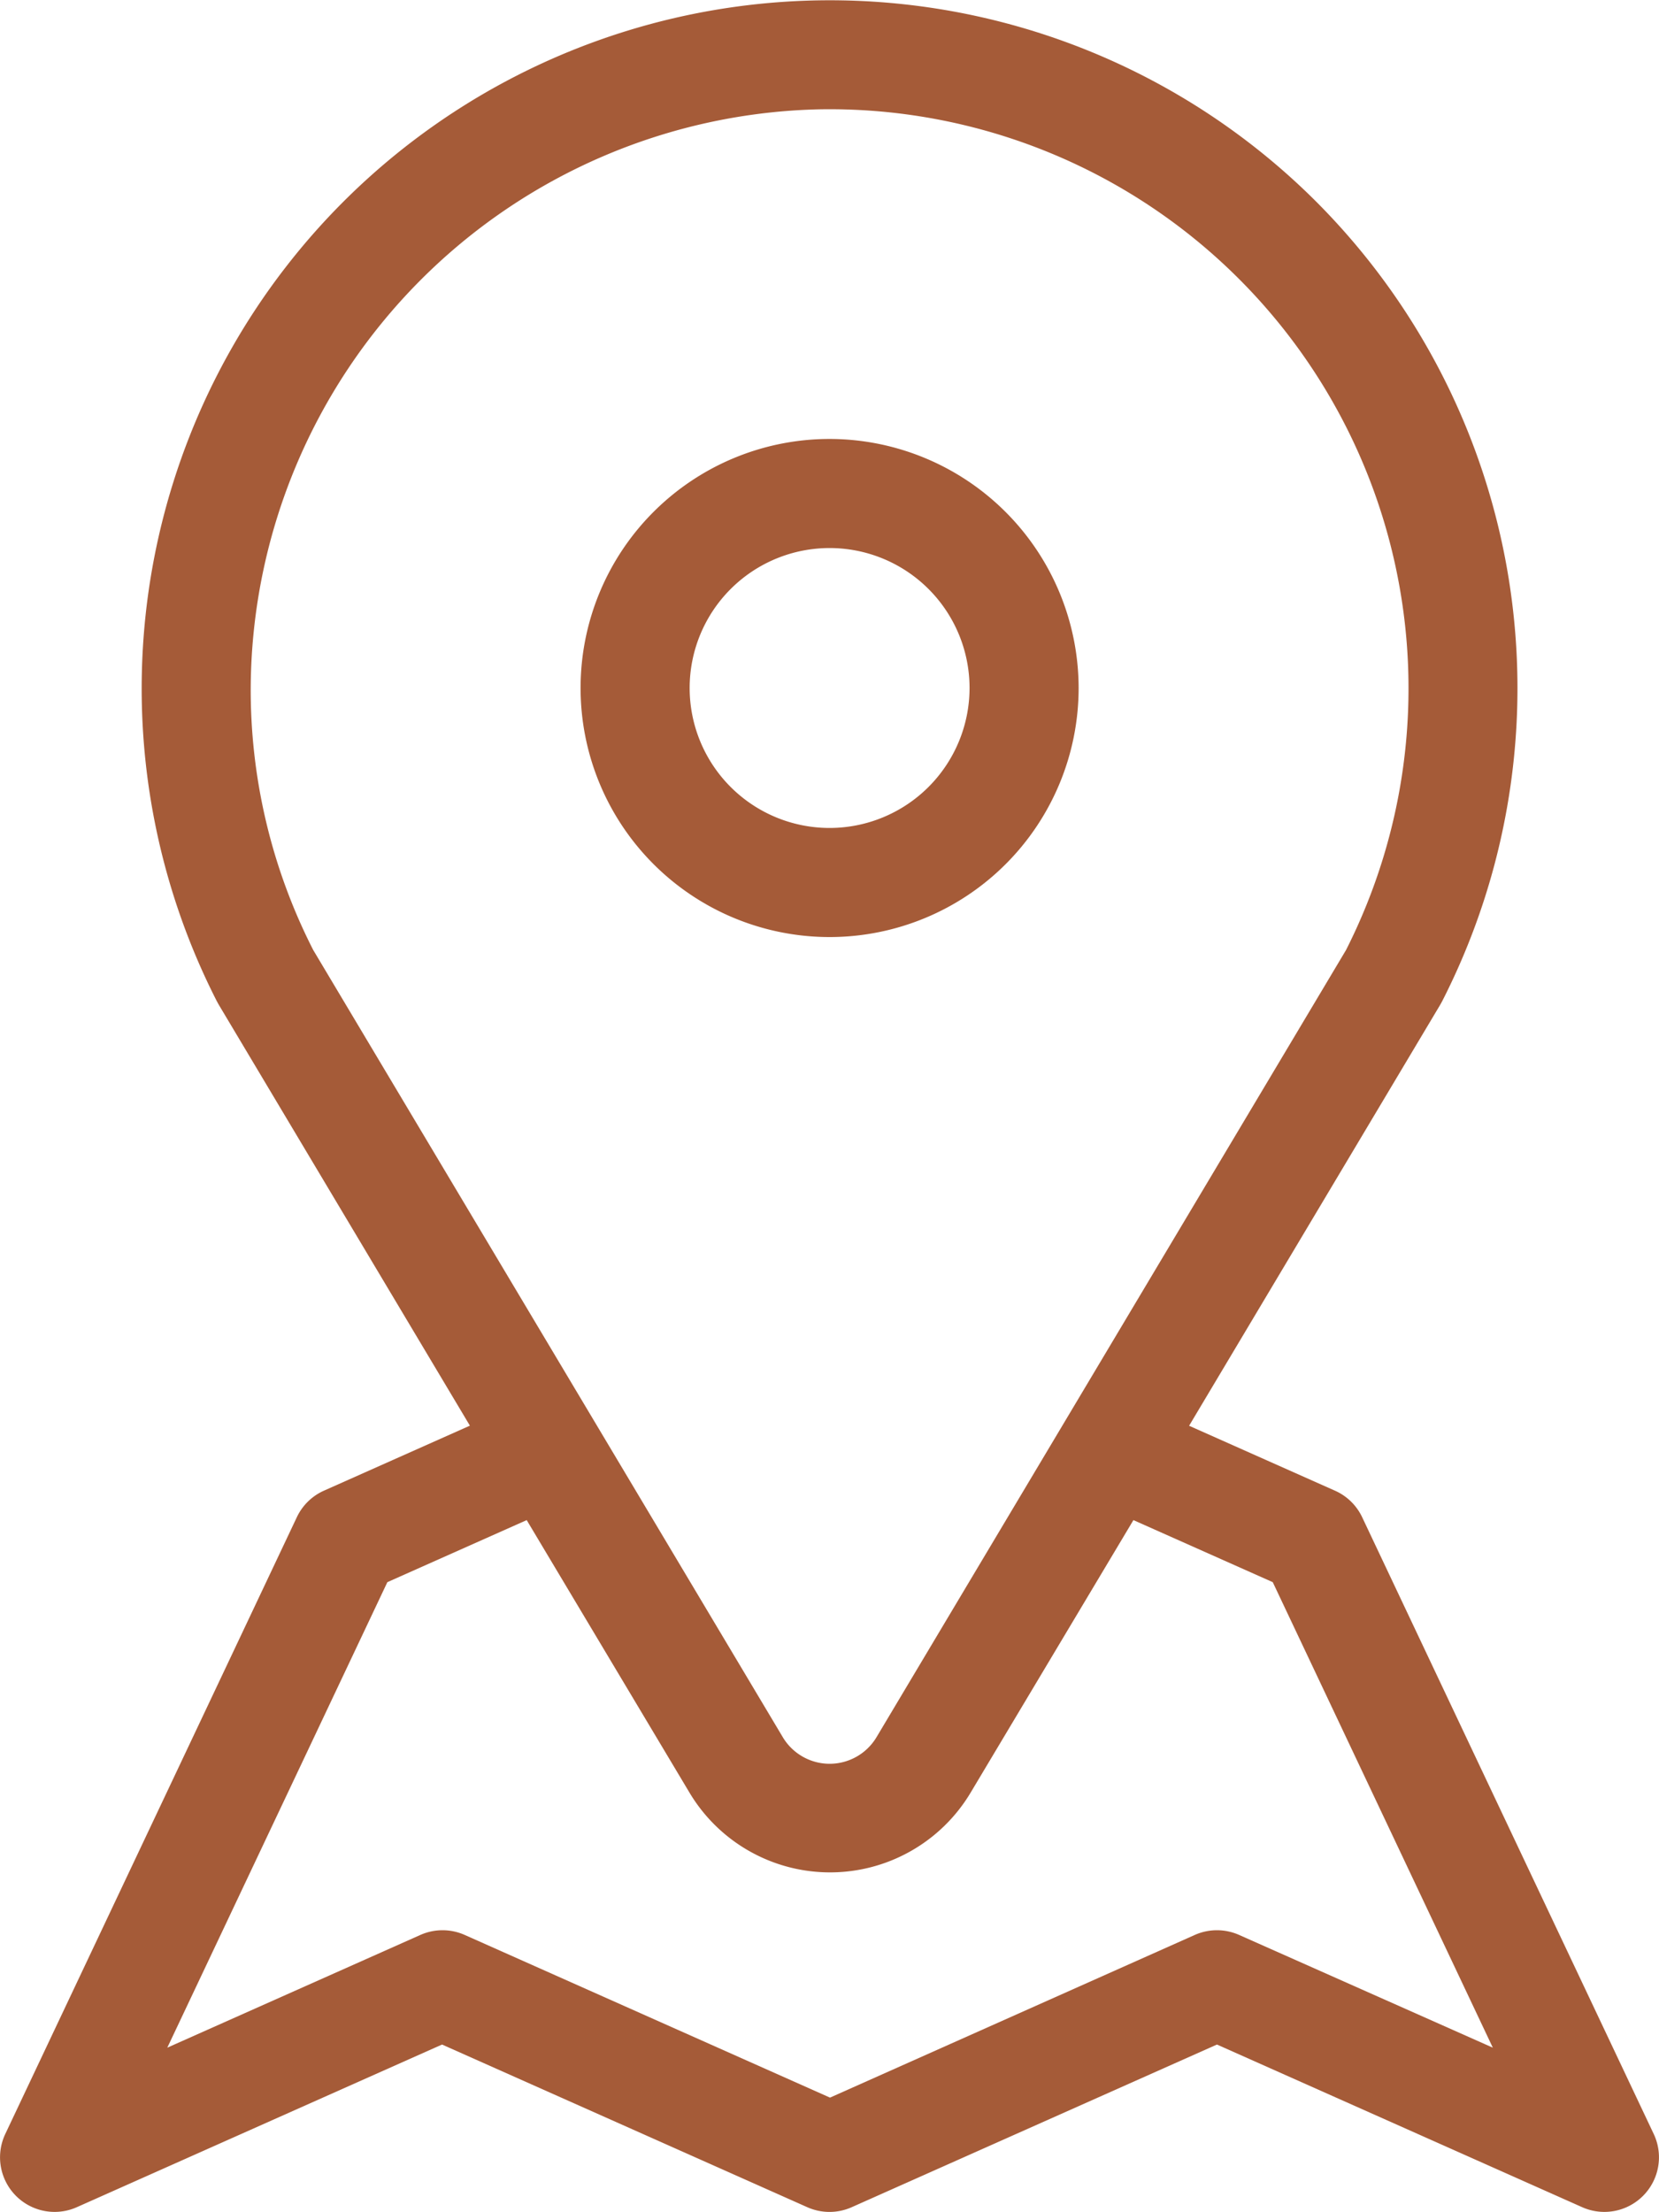
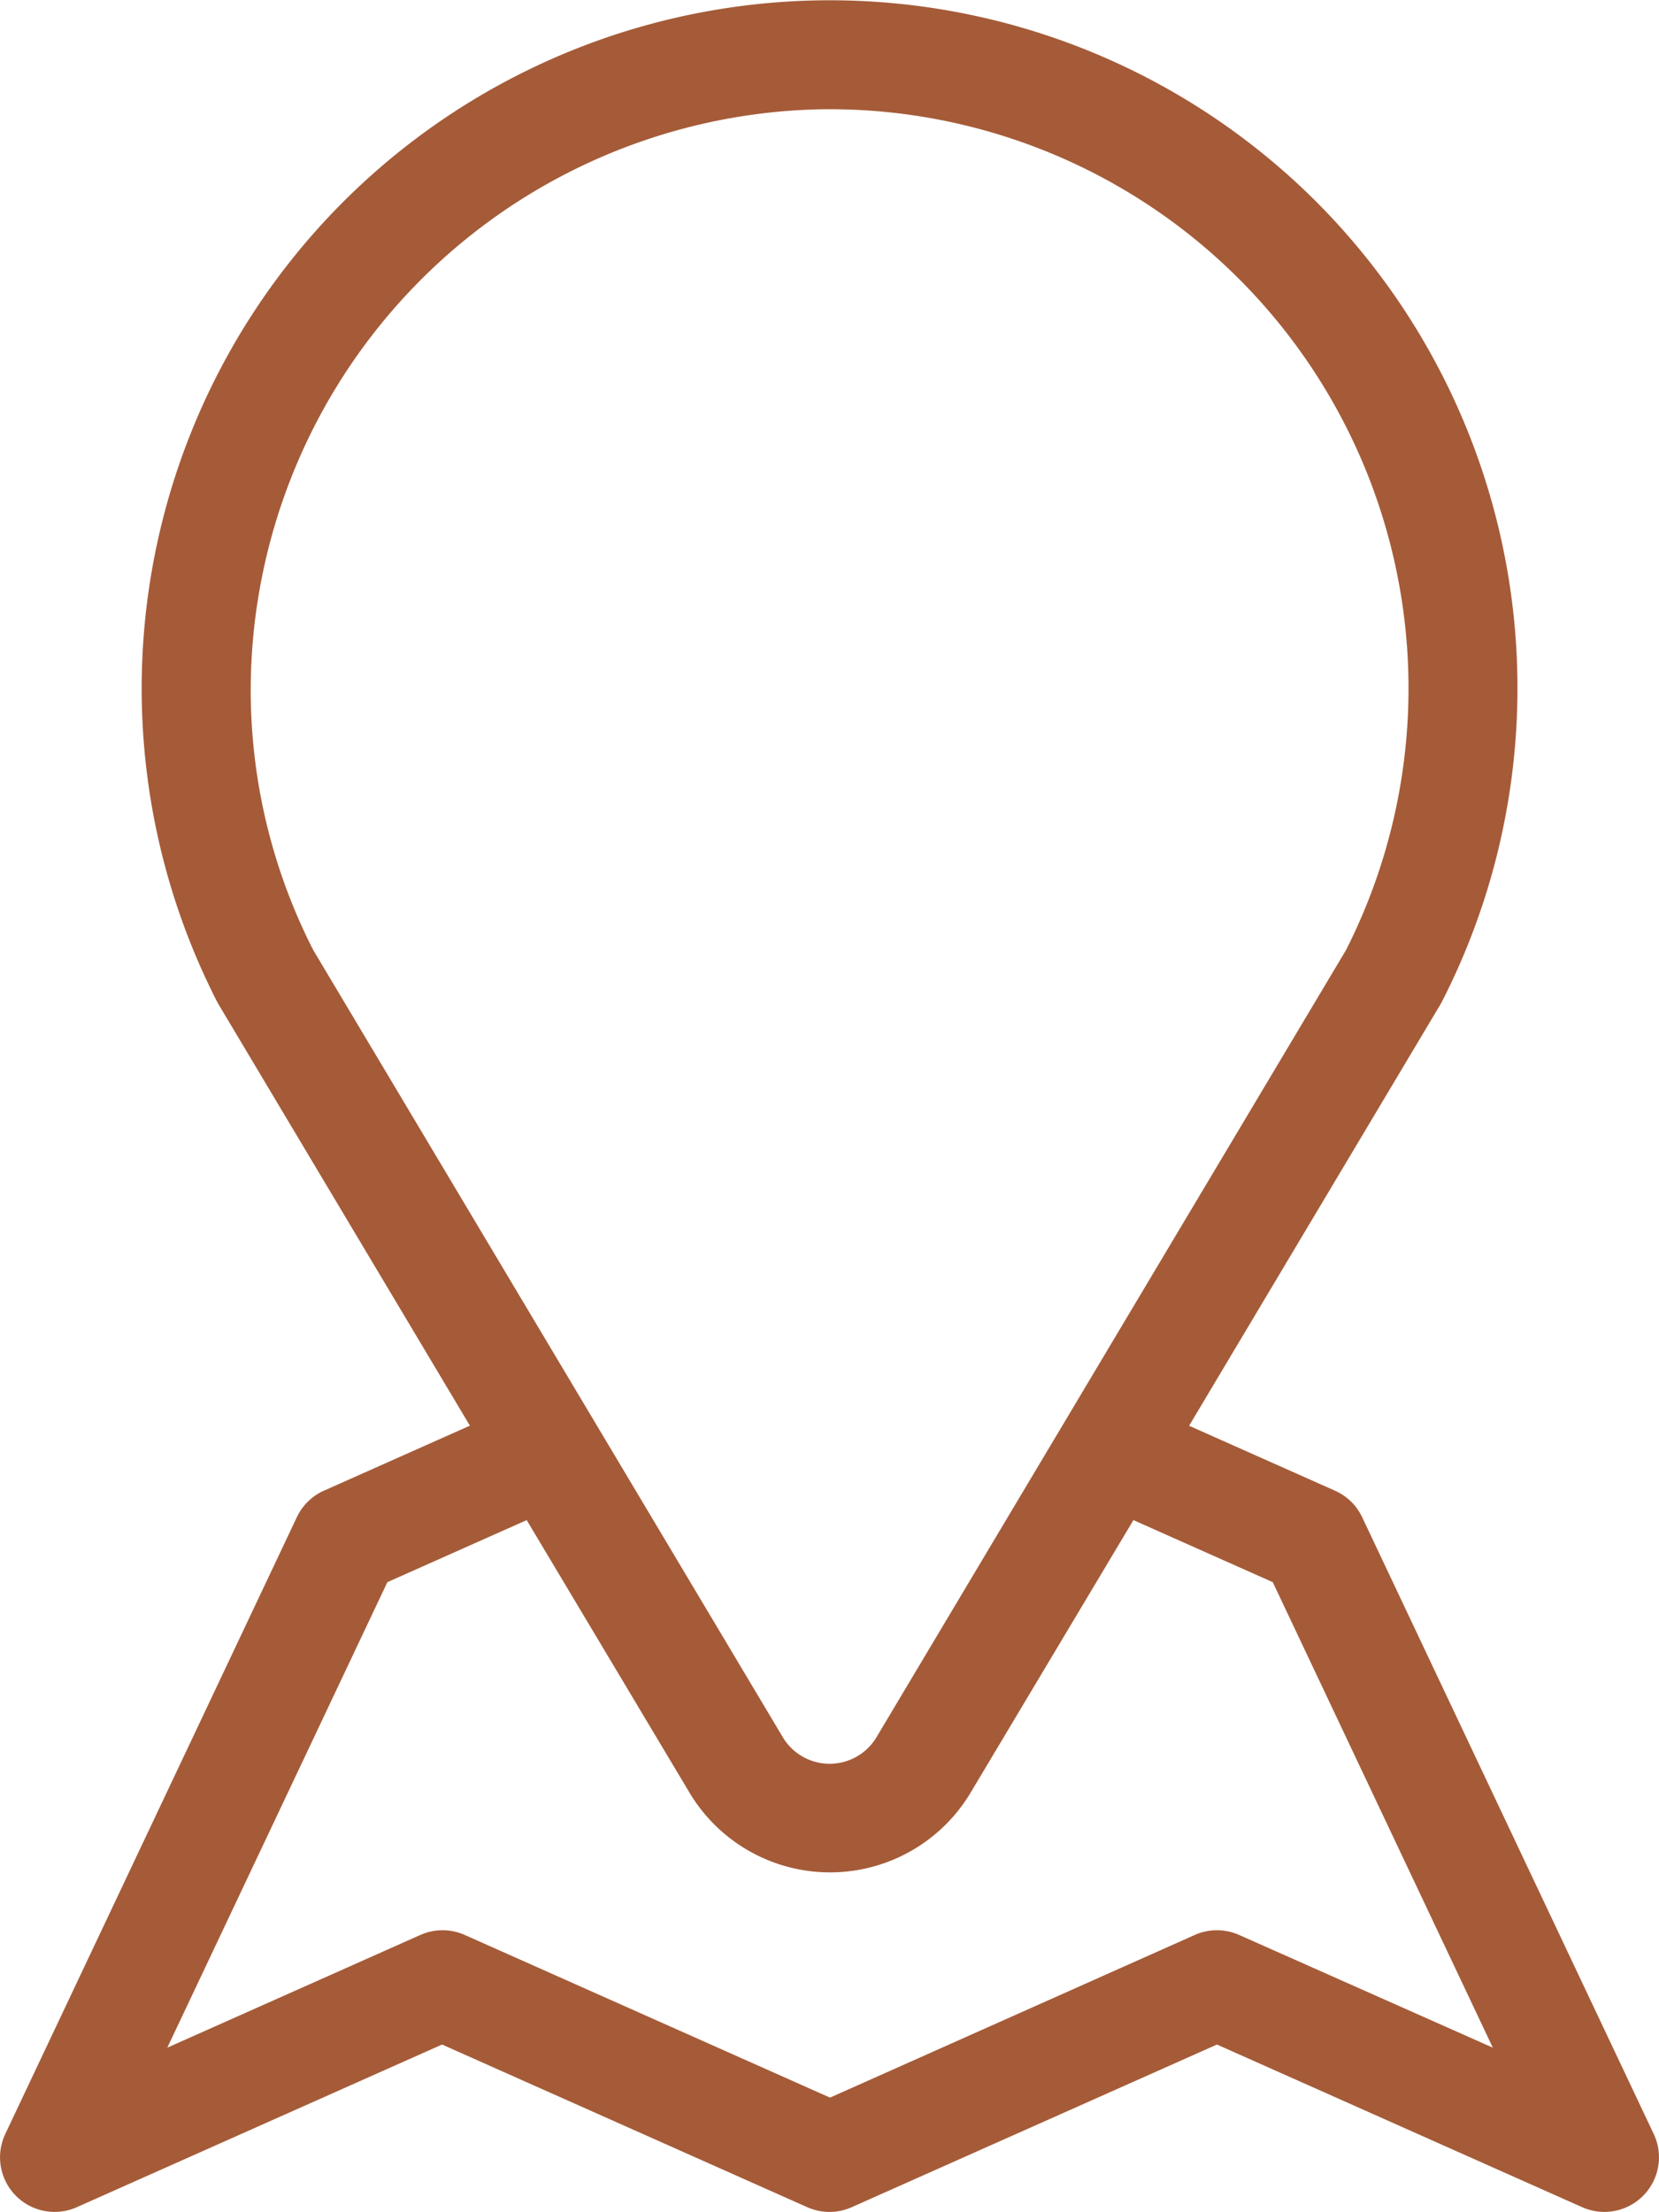
<svg xmlns="http://www.w3.org/2000/svg" width="16.442" height="21.92" viewBox="0 0 16.442 21.92">
  <defs>
    <style>.a{fill:#a55b38;}</style>
  </defs>
  <g transform="translate(-63.974 0)">
    <g transform="translate(63.974 0)">
      <g transform="translate(0 0)">
        <path class="a" d="M80.364,21.148l-2.89-6.113a.541.541,0,0,0-.277-.266l-1.438-.64L78.25,9.953l.017-.031a6.823,6.823,0,0,0-1.284-7.959,6.82,6.82,0,0,0-10.86,7.959l.017.031,2.491,4.175-1.446.644a.541.541,0,0,0-.269.263l-2.89,6.113a.541.541,0,0,0,.709.725l3.62-1.612,3.62,1.612a.541.541,0,0,0,.44,0l3.62-1.612,3.62,1.612a.541.541,0,0,0,.709-.725ZM67.078,9.414a5.673,5.673,0,0,1-.619-2.631,5.765,5.765,0,0,1,5.655-5.7,5.739,5.739,0,0,1,5.2,8.332l-4.653,7.8a.541.541,0,0,1-.929,0Zm9.177,9.761a.541.541,0,0,0-.44,0L72.2,20.787l-3.62-1.612a.541.541,0,0,0-.44,0l-2.508,1.117,2.181-4.613,1.381-.615,1.613,2.7a1.623,1.623,0,0,0,2.787,0l1.613-2.7,1.381.615,2.181,4.613Z" transform="translate(-63.974 0)" />
      </g>
    </g>
    <g transform="translate(69.727 4.35)">
      <g transform="translate(0)">
-         <path class="a" d="M200.814,101.607a2.468,2.468,0,1,0,2.468,2.468A2.471,2.471,0,0,0,200.814,101.607Zm0,3.855a1.387,1.387,0,1,1,1.387-1.387A1.388,1.388,0,0,1,200.814,105.462Z" transform="translate(-198.345 -101.607)" />
-       </g>
+         </g>
    </g>
  </g>
</svg>